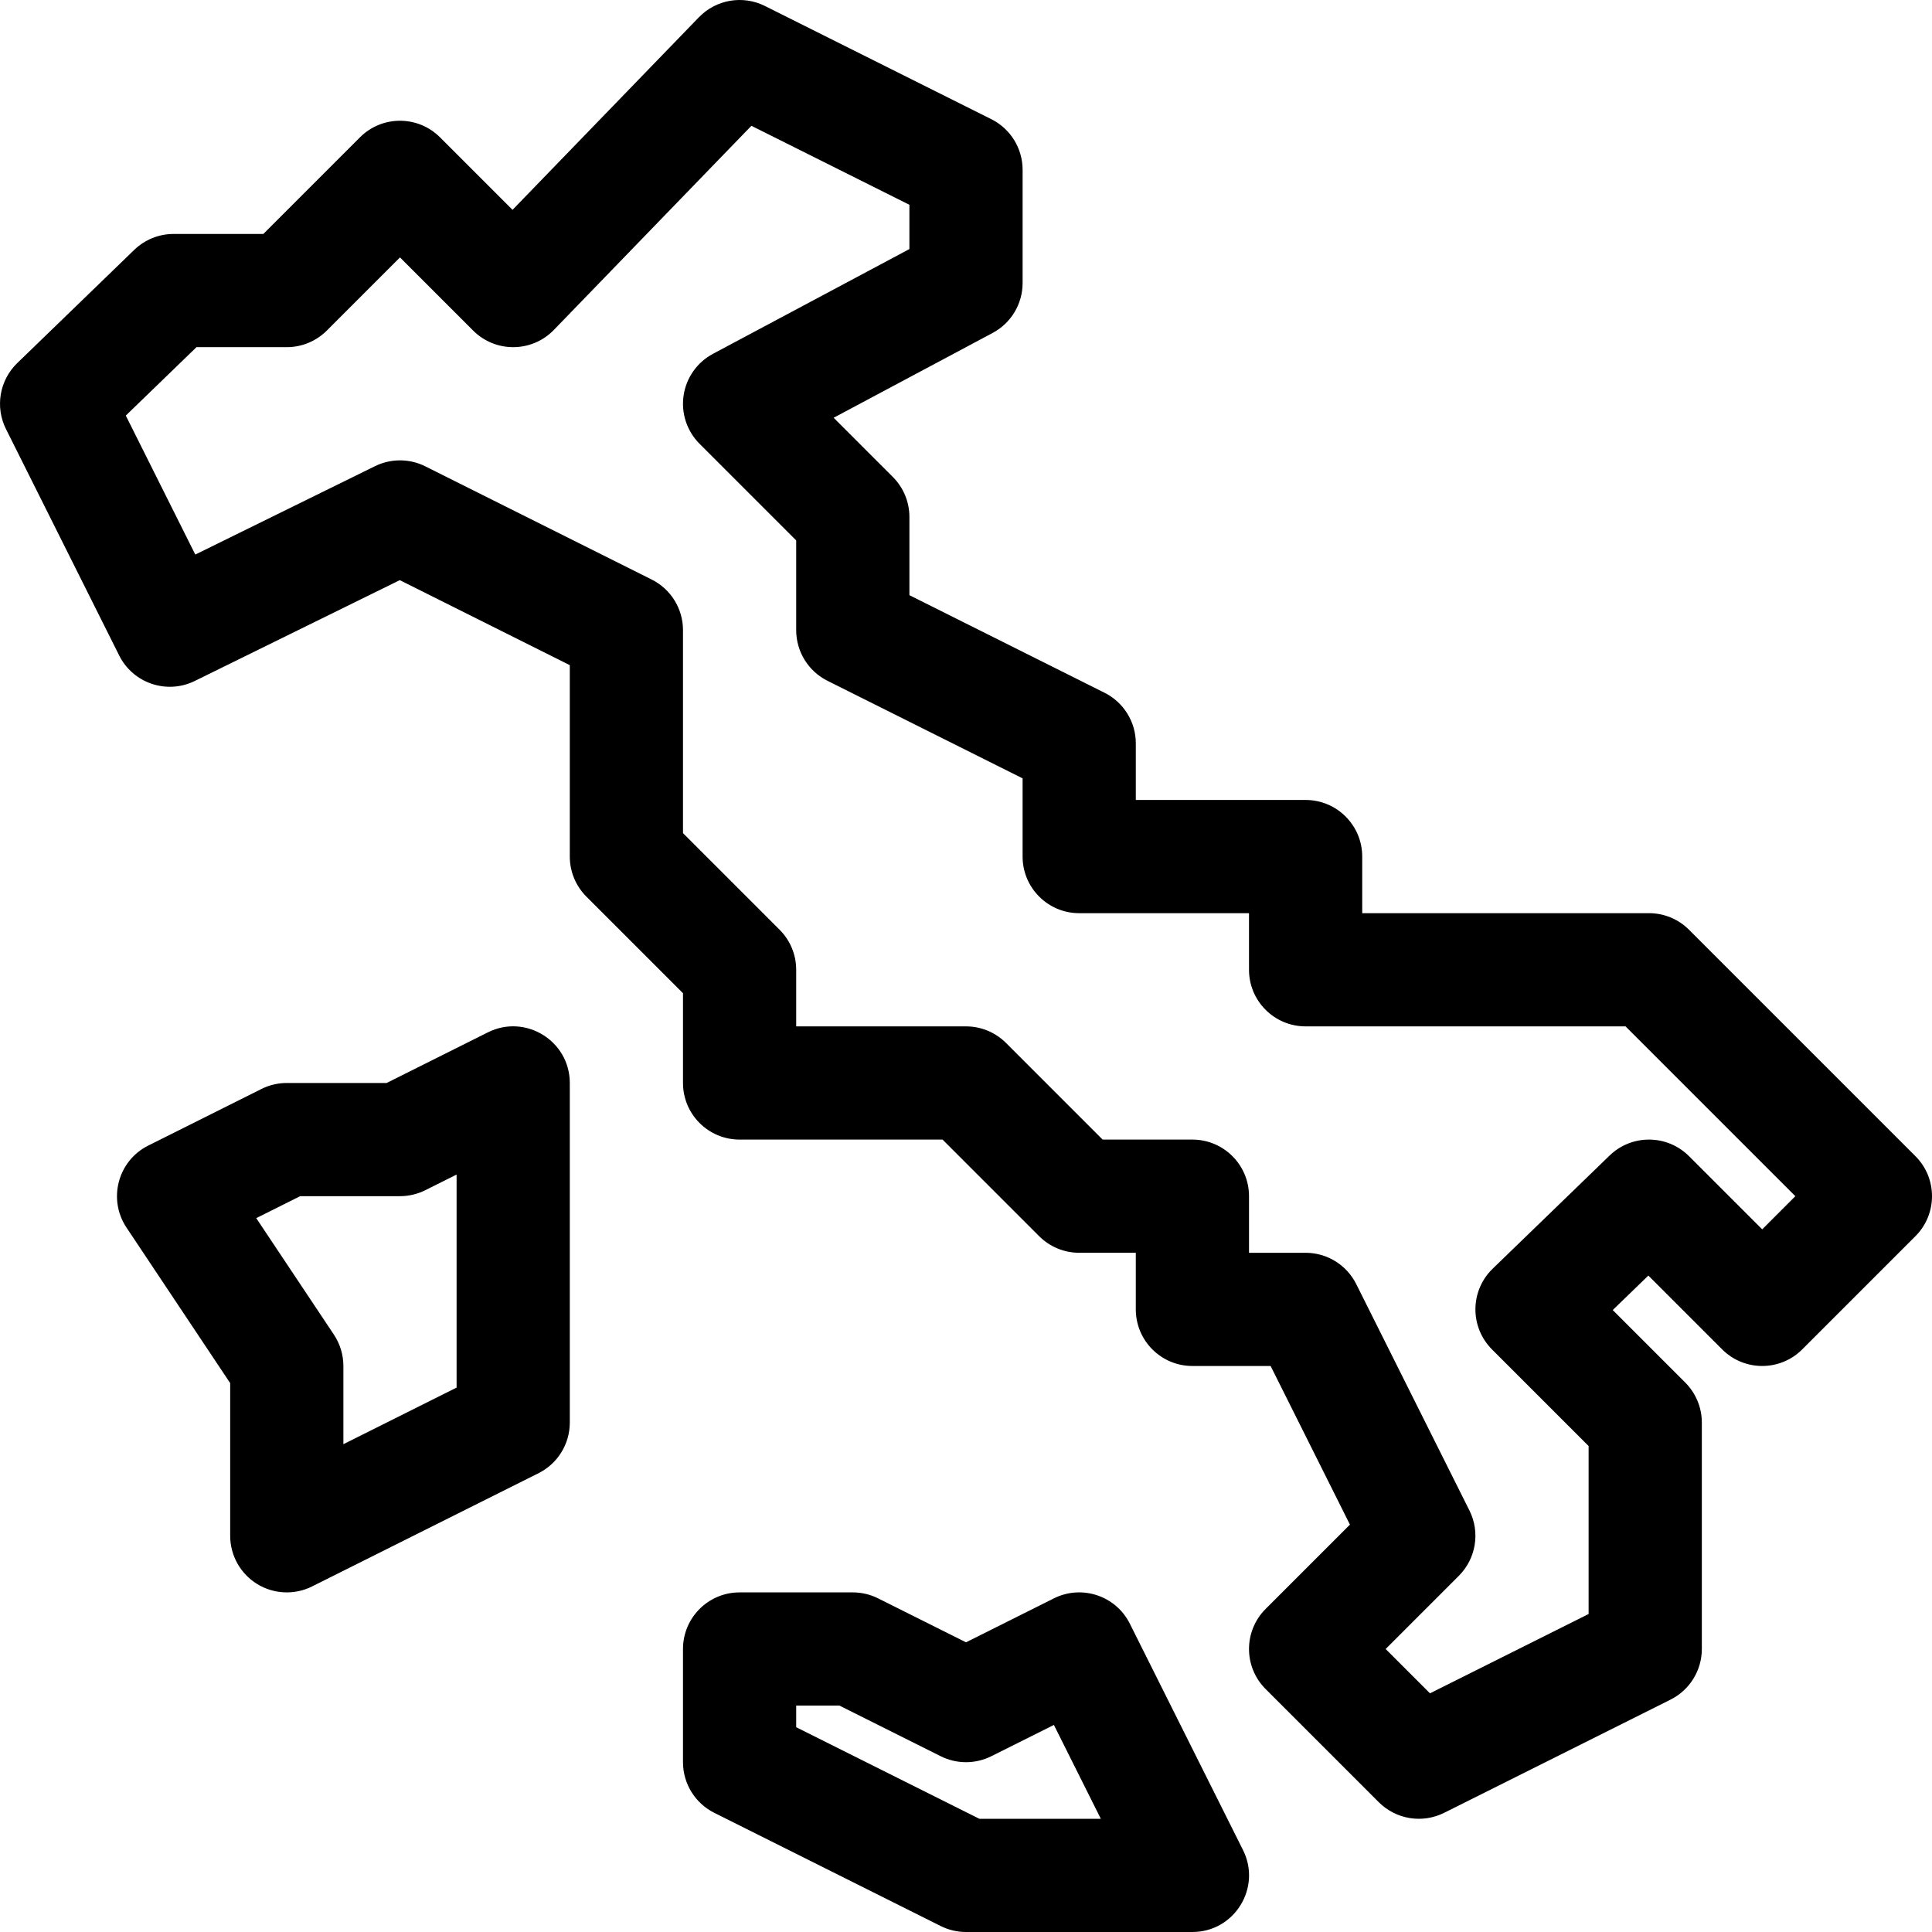
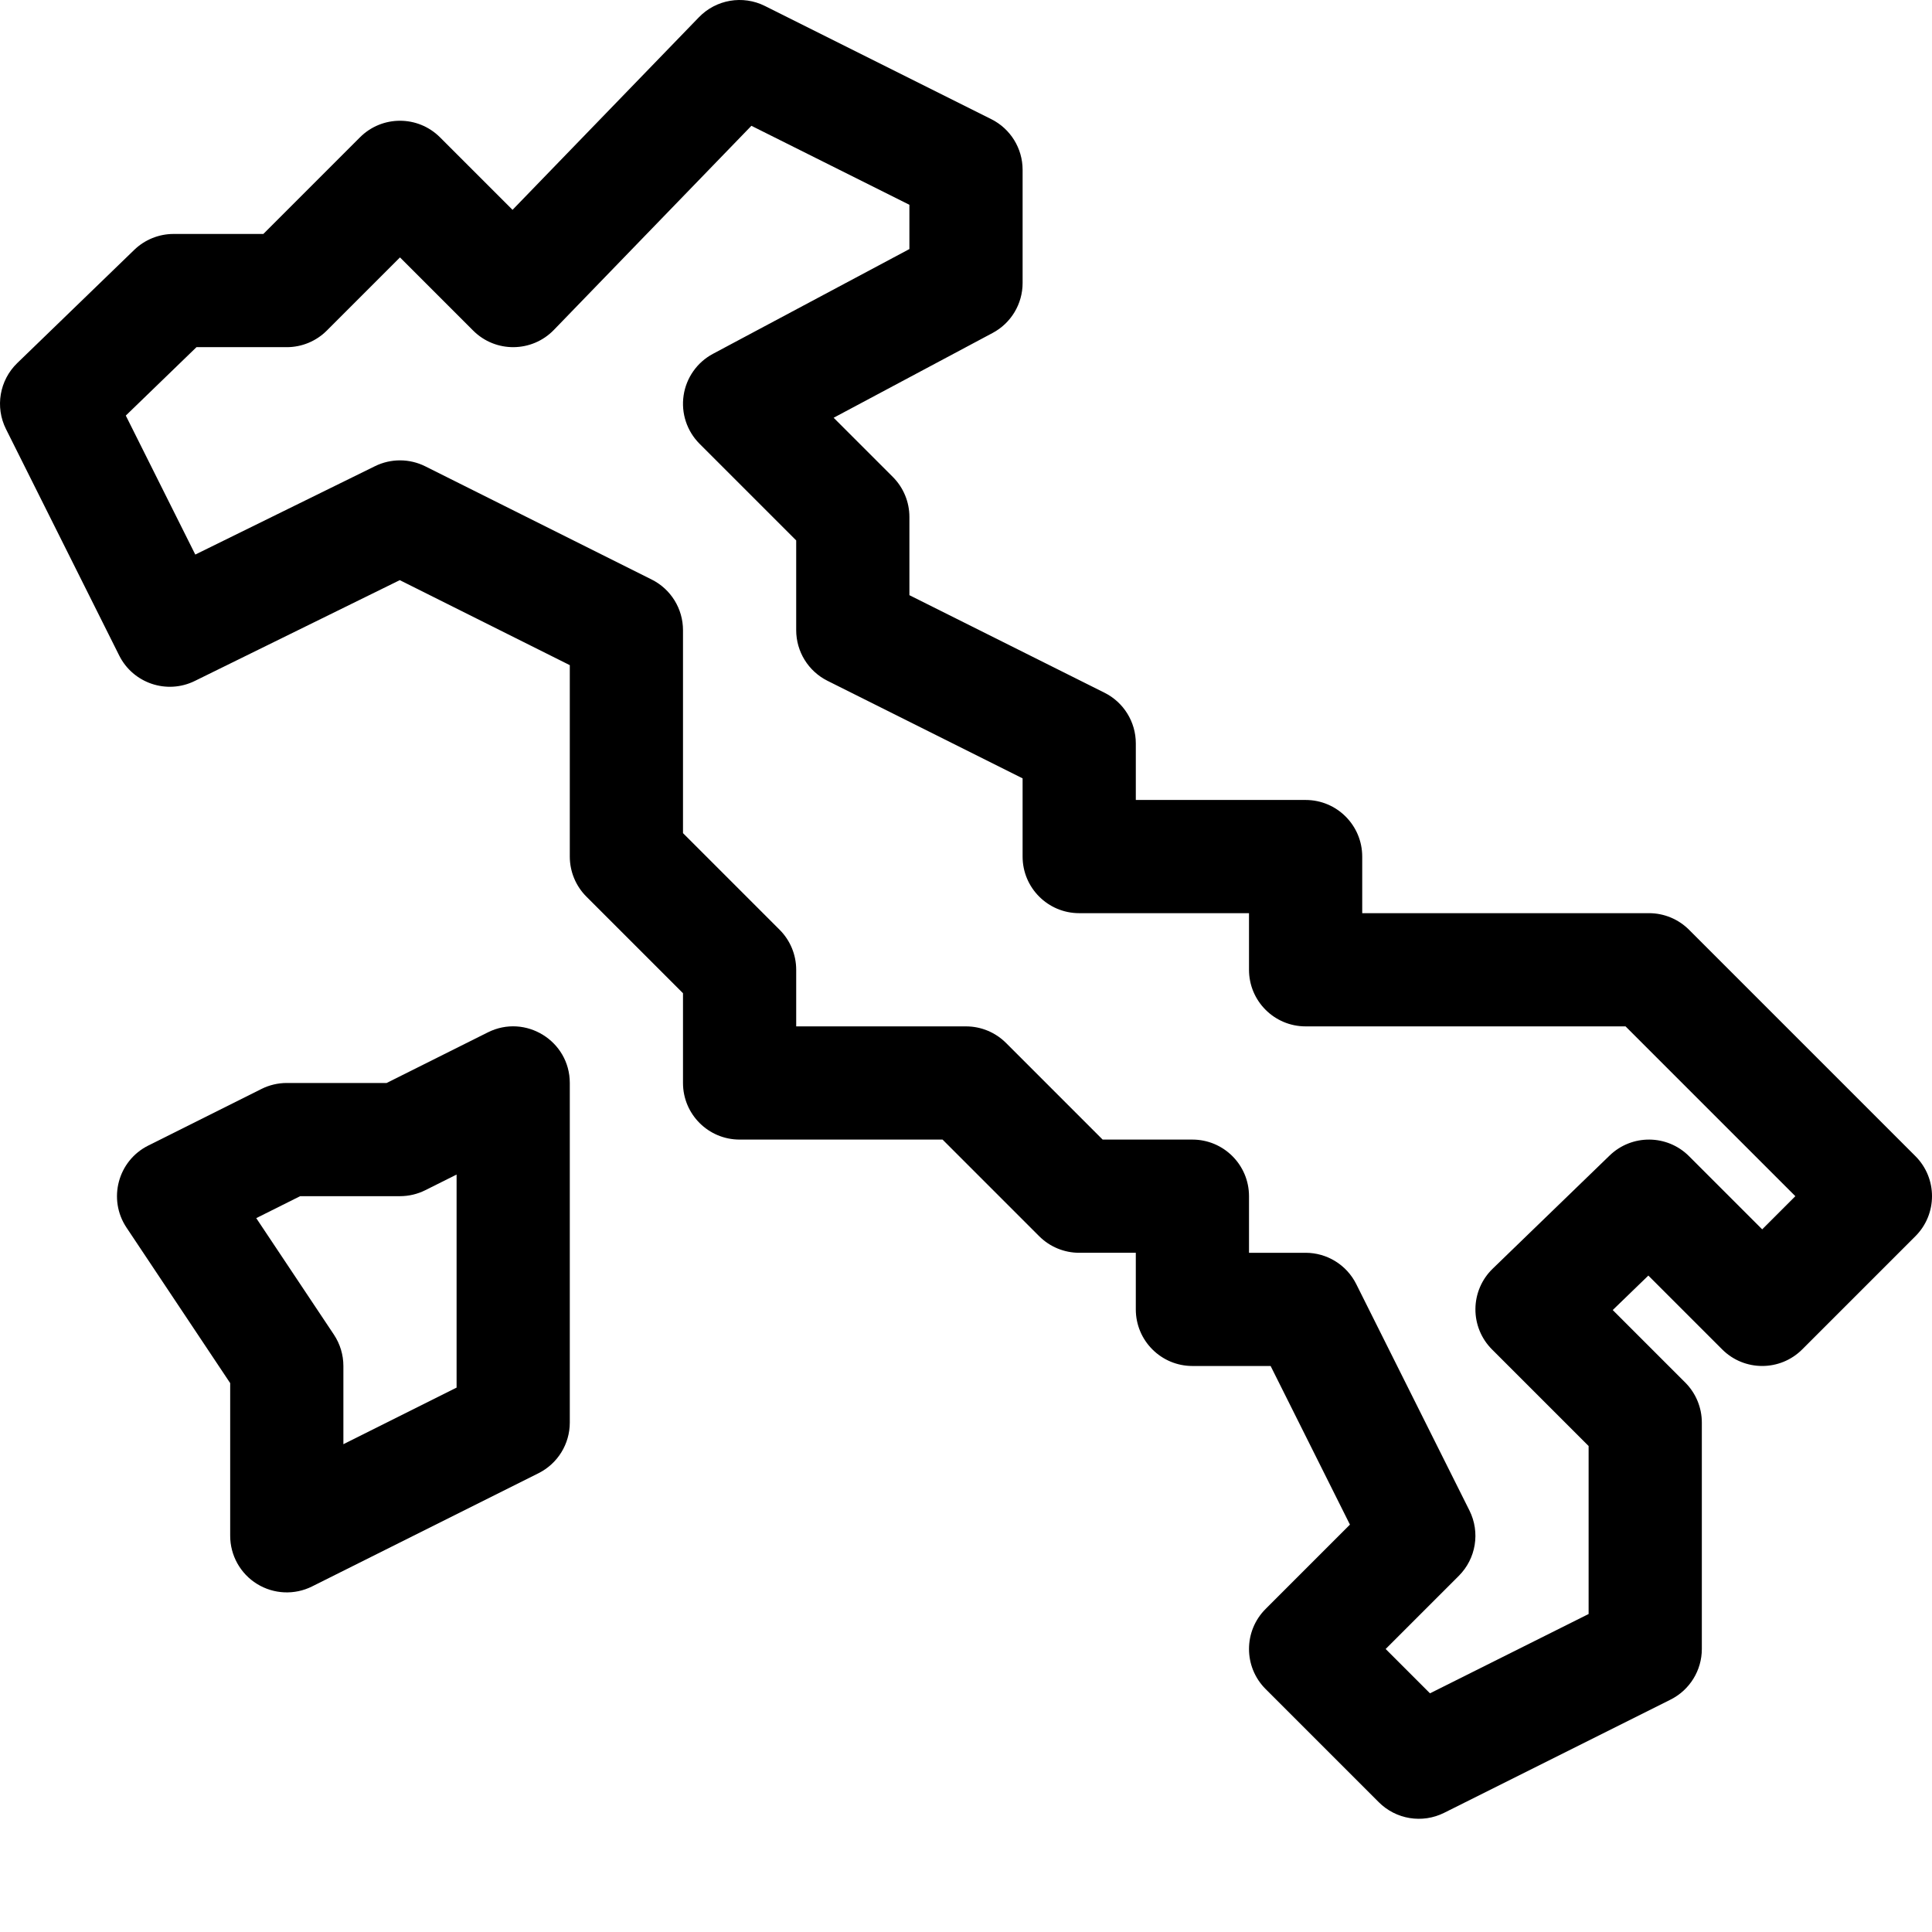
<svg xmlns="http://www.w3.org/2000/svg" width="512" viewBox="0 0 512.001 512.001" height="512" data-sanitized-enable-background="new 0 0 512.001 512.001" id="Capa_1">
  <path d="m365.394 477.607-30-30c-5.858-5.858-5.858-15.355 0-21.213l22.355-22.355-21.02-42.038h-20.729c-8.284 0-15-6.716-15-15v-15h-15c-3.979 0-7.794-1.58-10.606-4.393l-25.606-25.607h-53.788c-8.284 0-15-6.716-15-15v-23.787l-25.606-25.606c-2.813-2.813-4.394-6.628-4.394-10.607v-50.729l-45.055-22.528-54.325 26.717c-7.398 3.639-16.349.625-20.036-6.752l-30-60c-2.929-5.856-1.72-12.934 2.984-17.487l31-30c2.798-2.707 6.538-4.221 10.432-4.221h23.787l25.606-25.607c5.857-5.858 15.355-5.858 21.213 0l19.219 19.218 49.396-51.043c4.553-4.705 11.631-5.913 17.487-2.985l60 30c5.082 2.541 8.292 7.735 8.292 13.417v30c0 5.54-3.053 10.628-7.941 13.235l-42.137 22.473 15.685 15.685c2.813 2.813 4.394 6.628 4.394 10.607v20.729l51.708 25.854c5.082 2.541 8.292 7.735 8.292 13.417v15h45c8.284 0 15 6.716 15 15v15h76c3.979 0 7.794 1.58 10.606 4.393l60 60c5.858 5.858 5.858 15.355 0 21.213l-30 30c-5.857 5.858-15.355 5.858-21.213 0l-19.566-19.566-9.438 9.135 19.218 19.218c2.813 2.813 4.394 6.628 4.394 10.607v60c0 5.682-3.21 10.875-8.292 13.417l-60 30c-5.777 2.888-12.753 1.753-17.316-2.811zm1.819-40.606 11.749 11.749 42.038-21.02v-44.516l-25.606-25.606c-2.844-2.843-4.426-6.709-4.393-10.729.032-4.021 1.679-7.86 4.567-10.656l31-30c5.885-5.695 15.248-5.617 21.038.172l19.394 19.393 8.787-8.787-45-45h-84.787c-8.284 0-15-6.716-15-15v-15h-45c-8.284 0-15-6.716-15-15v-20.729l-51.708-25.854c-5.082-2.541-8.292-7.735-8.292-13.417v-23.787l-25.606-25.606c-3.36-3.36-4.93-8.114-4.23-12.814s3.585-8.791 7.778-11.028l52.058-27.765v-11.73l-41.87-20.935-52.35 54.096c-5.796 5.987-15.429 6.131-21.386.175l-19.394-19.393-19.393 19.393c-2.813 2.813-6.628 4.394-10.607 4.394h-23.93l-18.734 18.13 18.417 36.833 47.627-23.424c4.206-2.068 9.136-2.052 13.328.044l60 30c5.082 2.541 8.292 7.735 8.292 13.417v53.787l25.606 25.606c2.813 2.813 4.394 6.628 4.394 10.607v15h45c3.979 0 7.794 1.58 10.606 4.393l25.606 25.607h23.788c8.284 0 15 6.716 15 15v15h15c5.682 0 10.876 3.21 13.416 8.292l30 60c2.888 5.775 1.756 12.75-2.81 17.315z" />
-   <path d="m316 512.001h-60c-2.329 0-4.625-.542-6.708-1.583l-60-30c-5.082-2.541-8.292-7.735-8.292-13.417v-30c0-8.284 6.716-15 15-15h30c2.329 0 4.625.542 6.708 1.583l23.292 11.646 23.292-11.646c7.41-3.705 16.42-.701 20.124 6.708l30 60c4.978 9.954-2.267 21.709-13.416 21.709zm-56.458-30h32.188l-12.438-24.875-16.584 8.292c-4.223 2.111-9.193 2.111-13.416 0l-26.833-13.417h-11.459v5.729z" />
  <path d="m68.115 419.76c-4.423-2.733-7.114-7.561-7.114-12.76v-40.458l-27.48-41.221c-5.002-7.503-2.294-17.704 5.772-21.737l30-15c2.083-1.041 4.379-1.583 6.708-1.583h26.459l26.833-13.417c9.952-4.977 21.708 2.269 21.708 13.417v90c0 5.682-3.21 10.875-8.292 13.417l-60 30c-4.64 2.32-10.163 2.081-14.594-.658zm-.208-96.942 20.574 30.862c1.643 2.464 2.52 5.359 2.52 8.321v20.729l30-15v-56.459l-8.292 4.146c-2.083 1.041-4.379 1.583-6.708 1.583h-26.46z" />
</svg>